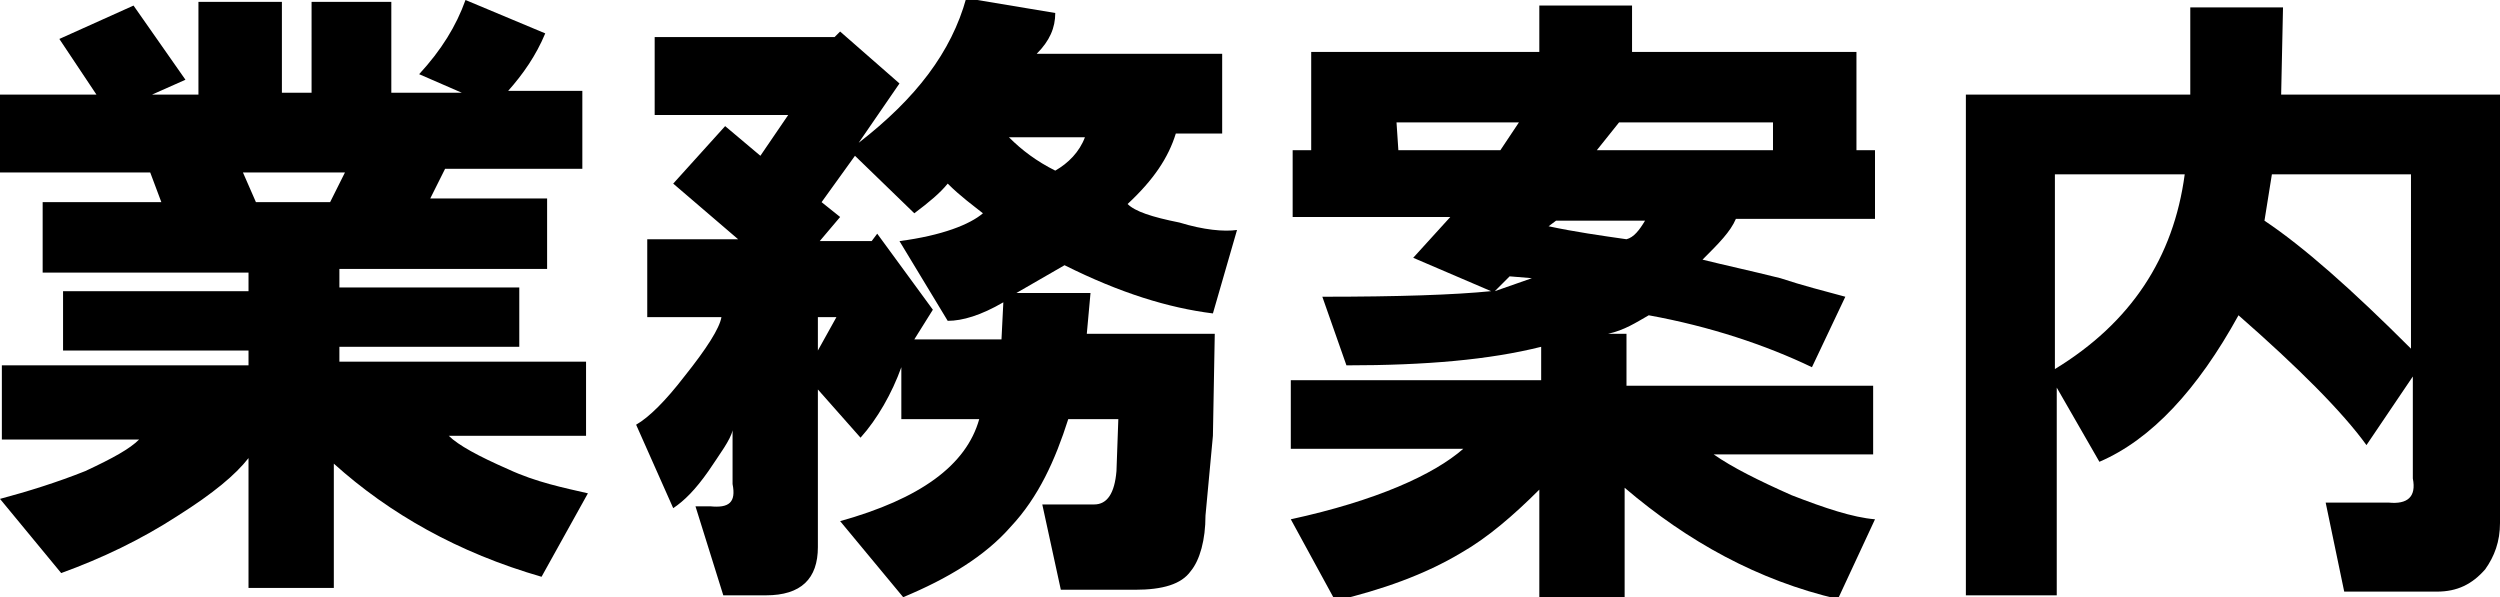
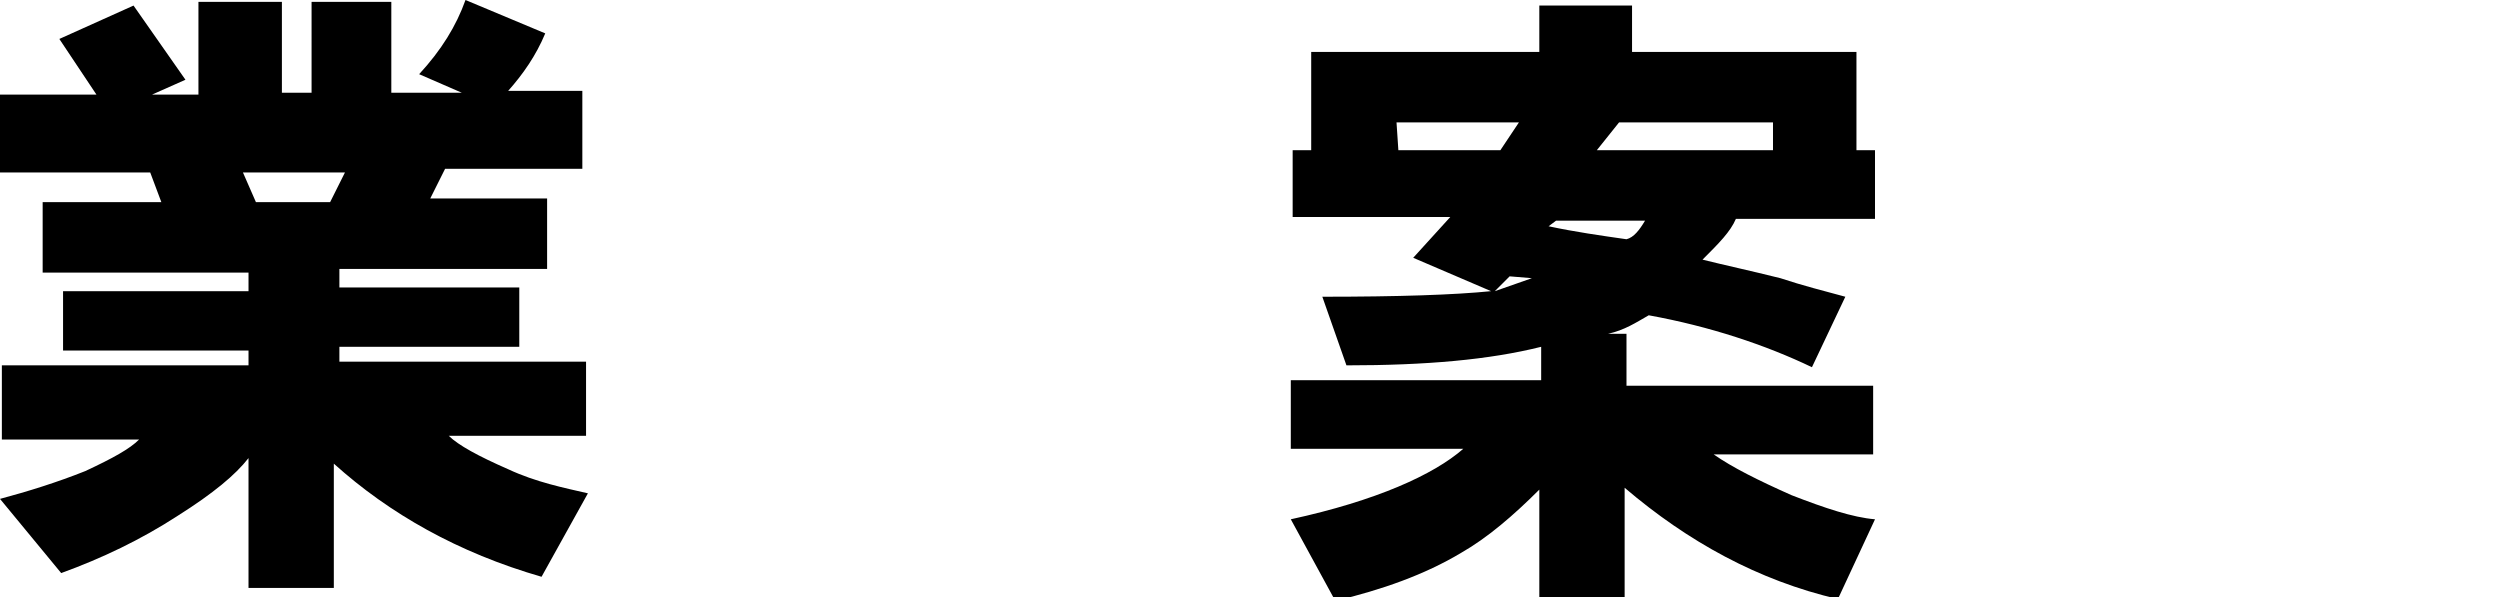
<svg xmlns="http://www.w3.org/2000/svg" version="1.1" id="レイヤー_1" x="0px" y="0px" viewBox="0 0 134.8 32.2" style="enable-background:new 0 0 134.8 32.2;" xml:space="preserve">
  <g>
    <path d="M7.5,23.7H0.1v-4h13.3v-0.8h-10v-3.2h10v-1H2.3v-3.8h6.4L8.1,9.3H0V5.1h5.2l-2-3l4-1.8l2.8,4L8.2,5.1h2.5V0.1h4.5V5h1.6   V0.1h4.3V5h3.8l-2.3-1c1.2-1.3,2-2.6,2.5-4l4.3,1.8c-0.5,1.2-1.2,2.2-2,3.1h4v4.2H24l-0.8,1.6h6.3v3.8H18.3v1h9.7v3.2h-9.7v0.8   h13.3v4h-7.4c0.5,0.5,1.6,1.1,3.2,1.8c1.5,0.7,3,1,4.3,1.3l-2.5,4.5c-4.5-1.3-8.2-3.4-11.2-6.1v6.7h-4.6v-7   c-0.7,0.9-1.9,1.9-3.8,3.1c-2,1.3-4.1,2.3-6.3,3.1L0,26.9c1.5-0.4,3.1-0.9,4.6-1.5C6.1,24.7,7,24.2,7.5,23.7z M17.8,10.9l0.8-1.6   h-5.5l0.7,1.6H17.8z" />
-     <path d="M41,8.4l1.5-2.2h-7.2V2h9.7l0.3-0.3l3.2,2.8l-2.2,3.2c3.1-2.4,5-4.9,5.8-7.8l4.8,0.8c0,0.8-0.3,1.5-1,2.2h10v4.3h-2.5   C63,8.5,62.2,9.7,60.8,11c0.4,0.4,1.3,0.7,2.8,1c1.3,0.4,2.4,0.5,3.1,0.4l-1.3,4.5c-2.4-0.3-5-1.1-8-2.6l-2.6,1.5h4L58.6,18h6.9   l-0.1,5.5L65,27.8c0,1.3-0.3,2.4-0.8,3c-0.5,0.7-1.5,1-3,1h-4l-1-4.6H59c0.7,0,1.1-0.6,1.2-1.8l0.1-2.8h-2.7   c-0.7,2.2-1.6,4.2-3.1,5.8c-1.4,1.6-3.4,2.8-5.8,3.8l-3.4-4.1c4.3-1.2,6.8-3,7.5-5.5h-4.2v-2.8c-0.5,1.4-1.3,2.8-2.2,3.8L44.1,21   v8.5c0,1.7-0.9,2.6-2.8,2.6H39l-1.5-4.8h0.8c1,0.1,1.4-0.2,1.2-1.2v-2.9c-0.1,0.5-0.7,1.3-1.3,2.2c-0.7,1-1.3,1.6-1.9,2l-2-4.5   c0.7-0.4,1.6-1.3,2.6-2.6c1.2-1.5,1.9-2.6,2-3.2h-4v-4.2h4.9l-3.5-3l2.8-3.1L41,8.4z M53,11.5c-0.5-0.4-1.2-0.9-1.9-1.6   c-0.4,0.5-1,1-1.8,1.6l-3.2-3.1l-1.8,2.5l1,0.8l-1.1,1.3H47l0.3-0.4l3,4.1l-1,1.6H54l0.1-2c-1.2,0.7-2.2,1-3,1L48.5,13   C50.8,12.7,52.3,12.1,53,11.5z M44.1,18.9l1-1.8h-1V18.9z M54.4,7.4c0.7,0.7,1.5,1.3,2.5,1.8c0.7-0.4,1.3-1,1.6-1.8H54.4z" />
    <path d="M76.2,13.9l2-2.2h-8.5V8.1h1V2.8H83V0.3h5v2.5h12.1v5.3h1v3.7h-7.5c-0.3,0.7-0.9,1.3-1.8,2.2c1.2,0.3,2.6,0.6,4.2,1   c1.2,0.4,2.4,0.7,3.5,1l-1.8,3.8c-2.5-1.2-5.5-2.2-8.8-2.8c-0.7,0.4-1.3,0.8-2.2,1h1v2.8h13.3v3.7h-8.6c1,0.7,2.4,1.4,4.2,2.2   c1.8,0.7,3.3,1.2,4.5,1.3l-2,4.3c-4.3-1-8.1-3.1-11.5-6v6h-4.6v-5.9c-1.4,1.4-2.8,2.6-4.2,3.4c-2,1.2-4.3,2-6.8,2.6L69.6,28   c4.6-1,7.7-2.4,9.3-3.8h-9.3v-3.7h13.5v-1.8c-2.8,0.7-6.2,1-10.5,1L71.3,16c4.1,0,7.1-0.1,9.1-0.3L76.2,13.9z M75.4,8.1h5.5l1-1.5   h-6.6L75.4,8.1L75.4,8.1z M80.6,15.7l2-0.7l-1.2-0.1L80.6,15.7z M83.5,12.2c1.4,0.3,2.8,0.5,4.2,0.7c0.4-0.1,0.7-0.5,1-1h-4.8   L83.5,12.2z M86.1,8.1h9.5V6.6h-8.3L86.1,8.1z" />
-     <path d="M134.8,28.2c0,1-0.3,1.8-0.8,2.5c-0.7,0.8-1.5,1.2-2.6,1.2h-5l-1-4.8h3.4c1,0.1,1.5-0.3,1.3-1.3v-5.5l-2.5,3.7   c-1.3-1.8-3.7-4.2-6.9-7c-2.2,4-4.7,6.7-7.5,7.9l-2.3-4v11.2H106V5.1h12.1V0.4h5L123,5.1h11.8V28.2z M117.8,9.4h-7v10.5   C114.9,17.4,117.2,13.9,117.8,9.4z M122.1,11.9c2.1,1.4,4.7,3.7,7.9,6.9V9.4h-7.5L122.1,11.9z" />
  </g>
</svg>